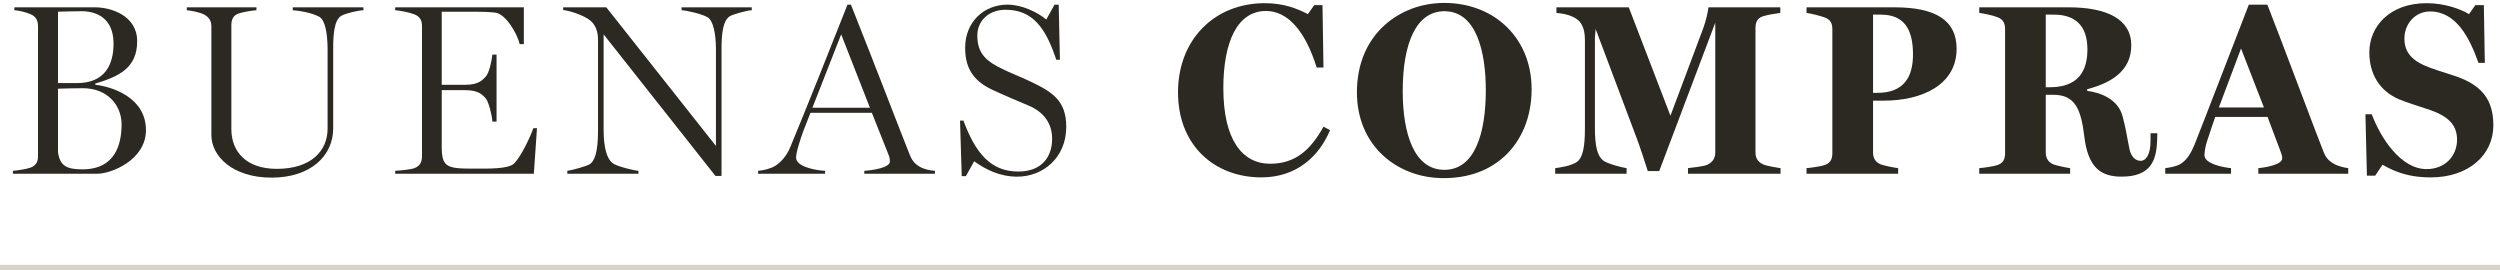
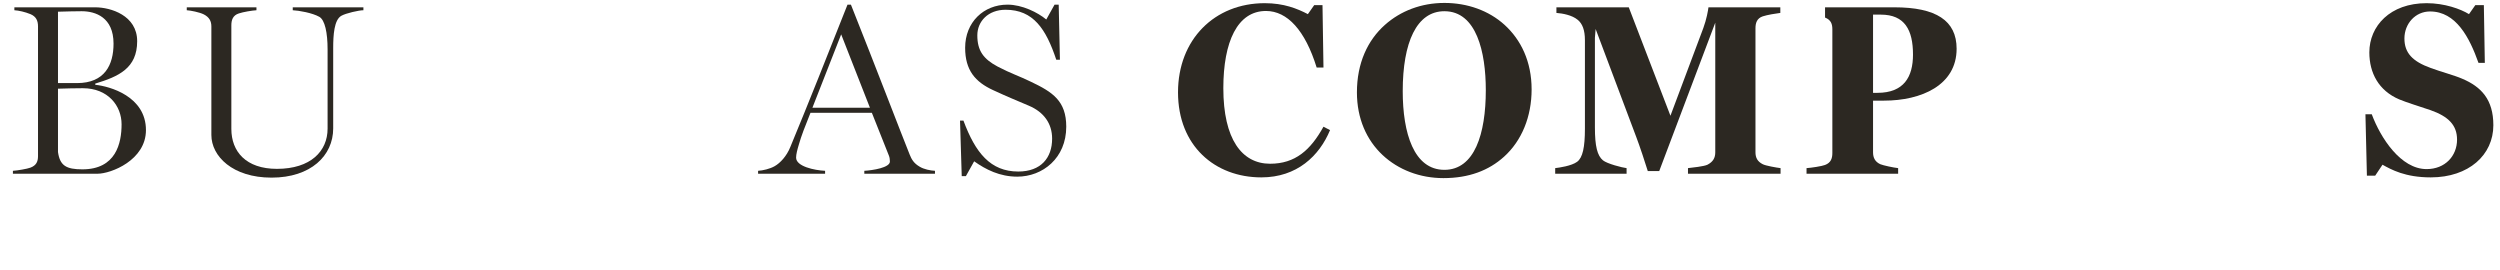
<svg xmlns="http://www.w3.org/2000/svg" width="472" height="51" viewBox="0 0 472 51" fill="none">
-   <path fill-rule="evenodd" clip-rule="evenodd" d="M0 50V51H472V50H0Z" fill="#D8D2C9" />
  <path d="M464.857 14.86C468.445 16.378 470.745 18.77 470.745 23.646C470.745 29.258 466.099 33.49 458.923 33.49C454.093 33.49 451.471 32.018 449.815 31.098L448.435 33.168H446.871L446.595 21.576H447.791C449.447 26.038 453.265 31.926 458.141 31.926C461.637 31.926 463.891 29.442 463.891 26.36C463.891 23.646 462.281 21.99 458.877 20.794C456.853 20.104 454.415 19.368 452.989 18.77C449.079 17.114 447.331 13.756 447.331 9.892C447.331 4.924 451.241 0.6 458.141 0.6C461.545 0.6 464.581 1.704 466.145 2.67L467.341 0.968H468.951L469.135 11.87H467.939C466.237 7.086 463.707 2.164 458.785 2.164C456.025 2.164 453.955 4.464 453.955 7.27C453.955 9.984 455.473 11.594 458.923 12.836C460.763 13.526 463.385 14.216 464.857 14.86Z" fill="#2C2822" />
-   <path d="M418.921 20.288H427.431L423.107 9.156L418.921 20.288ZM443.347 31.742V32.8H426.373V31.742C427.937 31.604 430.881 31.052 430.881 29.902C430.881 29.534 430.789 29.166 430.697 28.936L428.121 22.082H418.231C417.955 22.818 416.943 25.9 416.759 26.452C416.345 27.648 416.207 28.706 416.207 29.304C416.207 30.914 419.657 31.604 421.221 31.742V32.8H408.801V31.742C409.629 31.65 410.963 31.42 411.745 30.914C412.895 30.178 413.677 28.89 414.321 27.326C415.747 23.784 423.015 4.878 424.579 0.876H428.075C430.237 6.304 437.873 26.728 438.701 28.706C439.069 29.626 439.483 30.224 440.541 30.868C441.369 31.374 442.565 31.65 443.347 31.742Z" fill="#2C2822" />
-   <path d="M373.682 1.382H390.564C397.74 1.382 402.386 3.59 402.386 8.558C402.386 13.572 398.292 15.734 394.06 16.838V17.16C396.36 17.436 399.81 18.586 400.73 21.898C401.42 24.428 401.604 26.084 402.064 28.246C402.386 29.672 403.26 30.362 404.134 30.362C405.238 30.362 406.02 29.074 406.02 26.544V25.164H407.308L407.262 26.59C407.124 30.408 405.974 33.352 400.546 33.352C396.498 33.352 394.198 31.512 393.508 25.716C392.91 20.702 391.806 17.896 387.712 17.896H386.24V28.752C386.24 29.764 386.608 30.546 387.62 31.006C388.172 31.236 390.012 31.65 390.84 31.742V32.8H373.682V31.742C374.51 31.696 376.626 31.374 377.178 31.144C378.282 30.73 378.558 29.948 378.558 28.89V5.568C378.558 4.556 378.328 3.728 377.178 3.268C376.304 2.9 374.464 2.532 373.682 2.44V1.382ZM394.106 9.34C394.106 4.694 391.668 2.762 387.758 2.762H386.24V16.47H386.976C391.024 16.47 394.106 14.768 394.106 9.34Z" fill="#2C2822" />
-   <path d="M357.678 1.382C365.498 1.382 369.409 3.866 369.409 9.202C369.409 16.102 362.739 19 355.701 19H353.631V28.752C353.631 29.764 353.998 30.546 355.01 31.006C355.562 31.236 357.495 31.65 358.368 31.742V32.8H341.073V31.742C341.901 31.696 344.017 31.374 344.569 31.144C345.673 30.73 345.949 29.902 345.949 28.89V5.568C345.949 4.556 345.719 3.774 344.569 3.314C343.695 2.992 341.855 2.532 341.073 2.44V1.382H357.678ZM354.458 17.528C359.472 17.528 361.174 14.492 361.174 10.306C361.174 5.66 359.611 2.762 355.103 2.762H353.631V17.528H354.458Z" fill="#2C2822" />
+   <path d="M357.678 1.382C365.498 1.382 369.409 3.866 369.409 9.202C369.409 16.102 362.739 19 355.701 19H353.631V28.752C353.631 29.764 353.998 30.546 355.01 31.006C355.562 31.236 357.495 31.65 358.368 31.742V32.8H341.073V31.742C341.901 31.696 344.017 31.374 344.569 31.144C345.673 30.73 345.949 29.902 345.949 28.89V5.568C345.949 4.556 345.719 3.774 344.569 3.314V1.382H357.678ZM354.458 17.528C359.472 17.528 361.174 14.492 361.174 10.306C361.174 5.66 359.611 2.762 355.103 2.762H353.631V17.528H354.458Z" fill="#2C2822" />
  <path d="M336.171 31.742V32.8H318.691V31.742C319.473 31.65 321.727 31.42 322.371 31.098C323.429 30.546 323.843 29.81 323.843 28.752V4.28L323.705 4.648L313.263 32.294H311.101C310.825 31.328 309.445 27.188 308.939 25.9L301.257 5.476L301.119 7.132V24.06C301.119 27.648 301.579 29.396 302.637 30.27C303.419 30.914 306.271 31.65 307.099 31.742V32.8H293.621V31.742C294.403 31.65 296.703 31.328 297.761 30.546C298.819 29.764 299.233 27.786 299.233 24.29V7.592C299.233 5.706 298.773 4.464 297.853 3.728C296.795 2.854 295.047 2.532 293.851 2.44V1.382H307.513L315.379 21.852L321.589 5.292C322.187 3.682 322.509 1.888 322.555 1.382H336.125V2.44C335.343 2.532 333.641 2.808 332.813 3.084C331.709 3.452 331.433 4.326 331.433 5.338V28.752C331.433 29.764 331.801 30.5 332.813 31.006C333.319 31.282 335.389 31.65 336.171 31.742Z" fill="#2C2822" />
  <path d="M284.063 4.694C287.145 7.5 289.169 11.594 289.169 16.884C289.169 21.99 287.329 26.544 283.971 29.58C281.073 32.202 277.301 33.628 272.517 33.628C268.101 33.628 264.007 32.064 261.017 29.258C258.027 26.452 256.187 22.404 256.187 17.436C256.187 11.916 258.211 7.592 261.477 4.694C264.421 2.072 268.331 0.554 272.701 0.554C277.025 0.554 281.073 1.98 284.063 4.694ZM272.701 32.064C278.405 32.064 280.521 25.256 280.521 17.022C280.521 9.846 278.773 2.118 272.701 2.118C267.457 2.118 264.835 8.006 264.835 17.206C264.835 25.164 266.951 32.064 272.701 32.064Z" fill="#2C2822" />
  <path d="M249.871 23.922L251.113 24.566C249.089 29.442 244.857 33.49 238.141 33.49C229.401 33.49 222.409 27.556 222.409 17.436C222.409 7.454 229.309 0.6 238.785 0.6C242.373 0.6 244.903 1.612 246.927 2.67L248.123 0.968H249.687L249.871 12.744H248.583C246.421 5.752 243.063 2.072 239.015 2.072C233.633 2.072 230.965 7.868 230.965 16.654C230.965 26.268 234.461 30.914 239.797 30.914C244.535 30.914 247.433 28.338 249.871 23.922Z" fill="#2C2822" />
  <path d="M194.685 15.458C198.733 17.39 201.309 19.046 201.309 23.922C201.309 29.856 196.847 33.352 192.063 33.352C188.751 33.352 186.129 32.018 183.921 30.454L182.357 33.26H181.575L181.253 22.772H181.897C184.151 28.844 187.003 32.386 192.247 32.386C196.525 32.386 198.641 29.81 198.641 26.176C198.641 23.324 197.077 21.162 194.271 19.966C191.373 18.724 190.499 18.402 187.509 17.022C184.105 15.458 182.219 13.25 182.219 9.018C182.219 4.188 185.715 0.876 190.223 0.876C192.983 0.876 195.927 2.348 197.537 3.682L199.101 0.876H199.883L200.113 11.272H199.423C197.491 5.476 195.099 1.842 189.855 1.842C186.543 1.842 184.519 4.05 184.519 6.672C184.519 9.57 185.669 11.134 188.337 12.56C190.775 13.848 192.431 14.354 194.685 15.458Z" fill="#2C2822" />
  <path d="M153.385 20.334H164.241L158.813 6.488L153.385 20.334ZM176.523 32.248V32.8H163.183V32.248C164.793 32.156 168.013 31.65 168.013 30.5C168.013 30.178 167.967 29.718 167.829 29.396L164.609 21.3H153.017C151.959 23.922 151.269 25.716 150.855 27.188C150.533 28.246 150.303 29.12 150.303 29.764C150.303 31.42 153.753 32.156 155.777 32.248V32.8H143.127V32.248C144.001 32.202 145.381 31.88 146.255 31.374C147.313 30.776 148.509 29.488 149.199 27.786C152.465 19.92 156.559 9.616 160.009 0.876H160.653C165.345 12.652 170.037 24.934 171.739 29.166C172.107 30.086 172.521 30.822 173.625 31.466C174.453 31.972 175.649 32.202 176.523 32.248Z" fill="#2C2822" />
-   <path d="M141.931 1.382V1.934C141.103 1.934 138.389 2.716 137.837 3.038C136.503 3.82 136.227 6.304 136.227 9.156V33.214H135.077L113.963 6.488V24.474C113.963 27.97 114.607 29.948 115.619 30.776C116.401 31.42 119.713 32.202 120.541 32.248V32.8H107.109V32.248C107.983 32.156 110.697 31.374 111.249 31.052C112.307 30.454 112.905 28.614 112.905 24.704V7.5C112.905 5.89 112.399 4.648 111.433 3.866C110.329 2.946 107.799 2.072 106.327 1.888V1.382H114.469L135.169 27.556V9.432C135.169 6.212 134.617 3.866 133.605 3.268C132.731 2.716 129.833 1.98 128.683 1.934V1.382H141.931Z" fill="#2C2822" />
-   <path d="M100.695 24.198H101.385L100.787 32.8H74.613V32.248C75.441 32.202 77.557 32.018 78.247 31.742C79.351 31.328 79.673 30.5 79.673 29.488V4.97C79.673 3.958 79.397 3.176 78.247 2.716C77.373 2.348 75.441 1.98 74.613 1.934V1.382H98.901V8.328H98.119C97.659 6.35 95.497 2.67 93.565 2.394C92.461 2.256 91.219 2.21 89.747 2.21H83.399V16.01H87.861C90.437 16.01 91.127 15.044 91.679 14.492C92.369 13.802 92.829 11.502 92.967 10.306H93.749V22.956H92.967C92.875 21.622 92.231 19.138 91.679 18.54C91.081 17.896 90.345 17.022 87.861 17.022H83.399V27.648C83.399 31.42 84.273 31.834 88.919 31.834C92.185 31.834 96.003 31.972 97.107 30.822C98.487 29.396 100.235 25.578 100.695 24.198Z" fill="#2C2822" />
  <path d="M68.611 1.382V1.934C67.783 1.934 65.299 2.486 64.425 2.992C63.091 3.774 62.907 6.58 62.907 9.064V24.244C62.907 29.396 58.675 33.536 51.269 33.536C43.909 33.536 39.907 29.488 39.907 25.486V5.016C39.907 4.004 39.539 3.268 38.481 2.716C37.653 2.302 35.997 1.98 35.261 1.934V1.382H48.417V1.934C47.589 1.98 45.933 2.256 45.105 2.532C43.955 2.9 43.679 3.774 43.679 4.786V24.336C43.679 28.614 46.439 31.88 52.281 31.88C58.675 31.88 61.849 28.522 61.849 24.29V9.34C61.849 6.166 61.343 3.774 60.285 3.176C58.997 2.44 56.421 1.98 55.271 1.934V1.382H68.611Z" fill="#2C2822" />
  <path d="M17.986 16.01C20.701 16.286 27.555 18.172 27.555 24.566C27.555 30.224 20.977 32.8 18.401 32.8H2.438V32.248C3.266 32.202 5.152 31.88 5.75 31.65C6.854 31.236 7.176 30.5 7.176 29.488V4.97C7.176 3.958 6.854 3.13 5.75 2.67C4.738 2.256 3.542 1.98 2.714 1.934V1.382H17.986C20.884 1.382 25.898 2.9 25.898 7.776C25.898 12.882 22.402 14.446 17.986 15.78V16.01ZM14.537 15.688C19.78 15.688 21.436 12.238 21.436 8.236C21.436 3.268 18.032 2.118 15.411 2.118C14.537 2.118 12.283 2.164 10.948 2.21V15.688H14.537ZM15.549 31.972C21.896 31.972 22.954 27.05 22.954 23.462C22.954 19.966 20.378 16.654 15.64 16.654C14.675 16.654 11.96 16.7 10.948 16.746V28.706C11.316 31.282 12.512 31.972 15.549 31.972Z" fill="#2C2822" />
</svg>